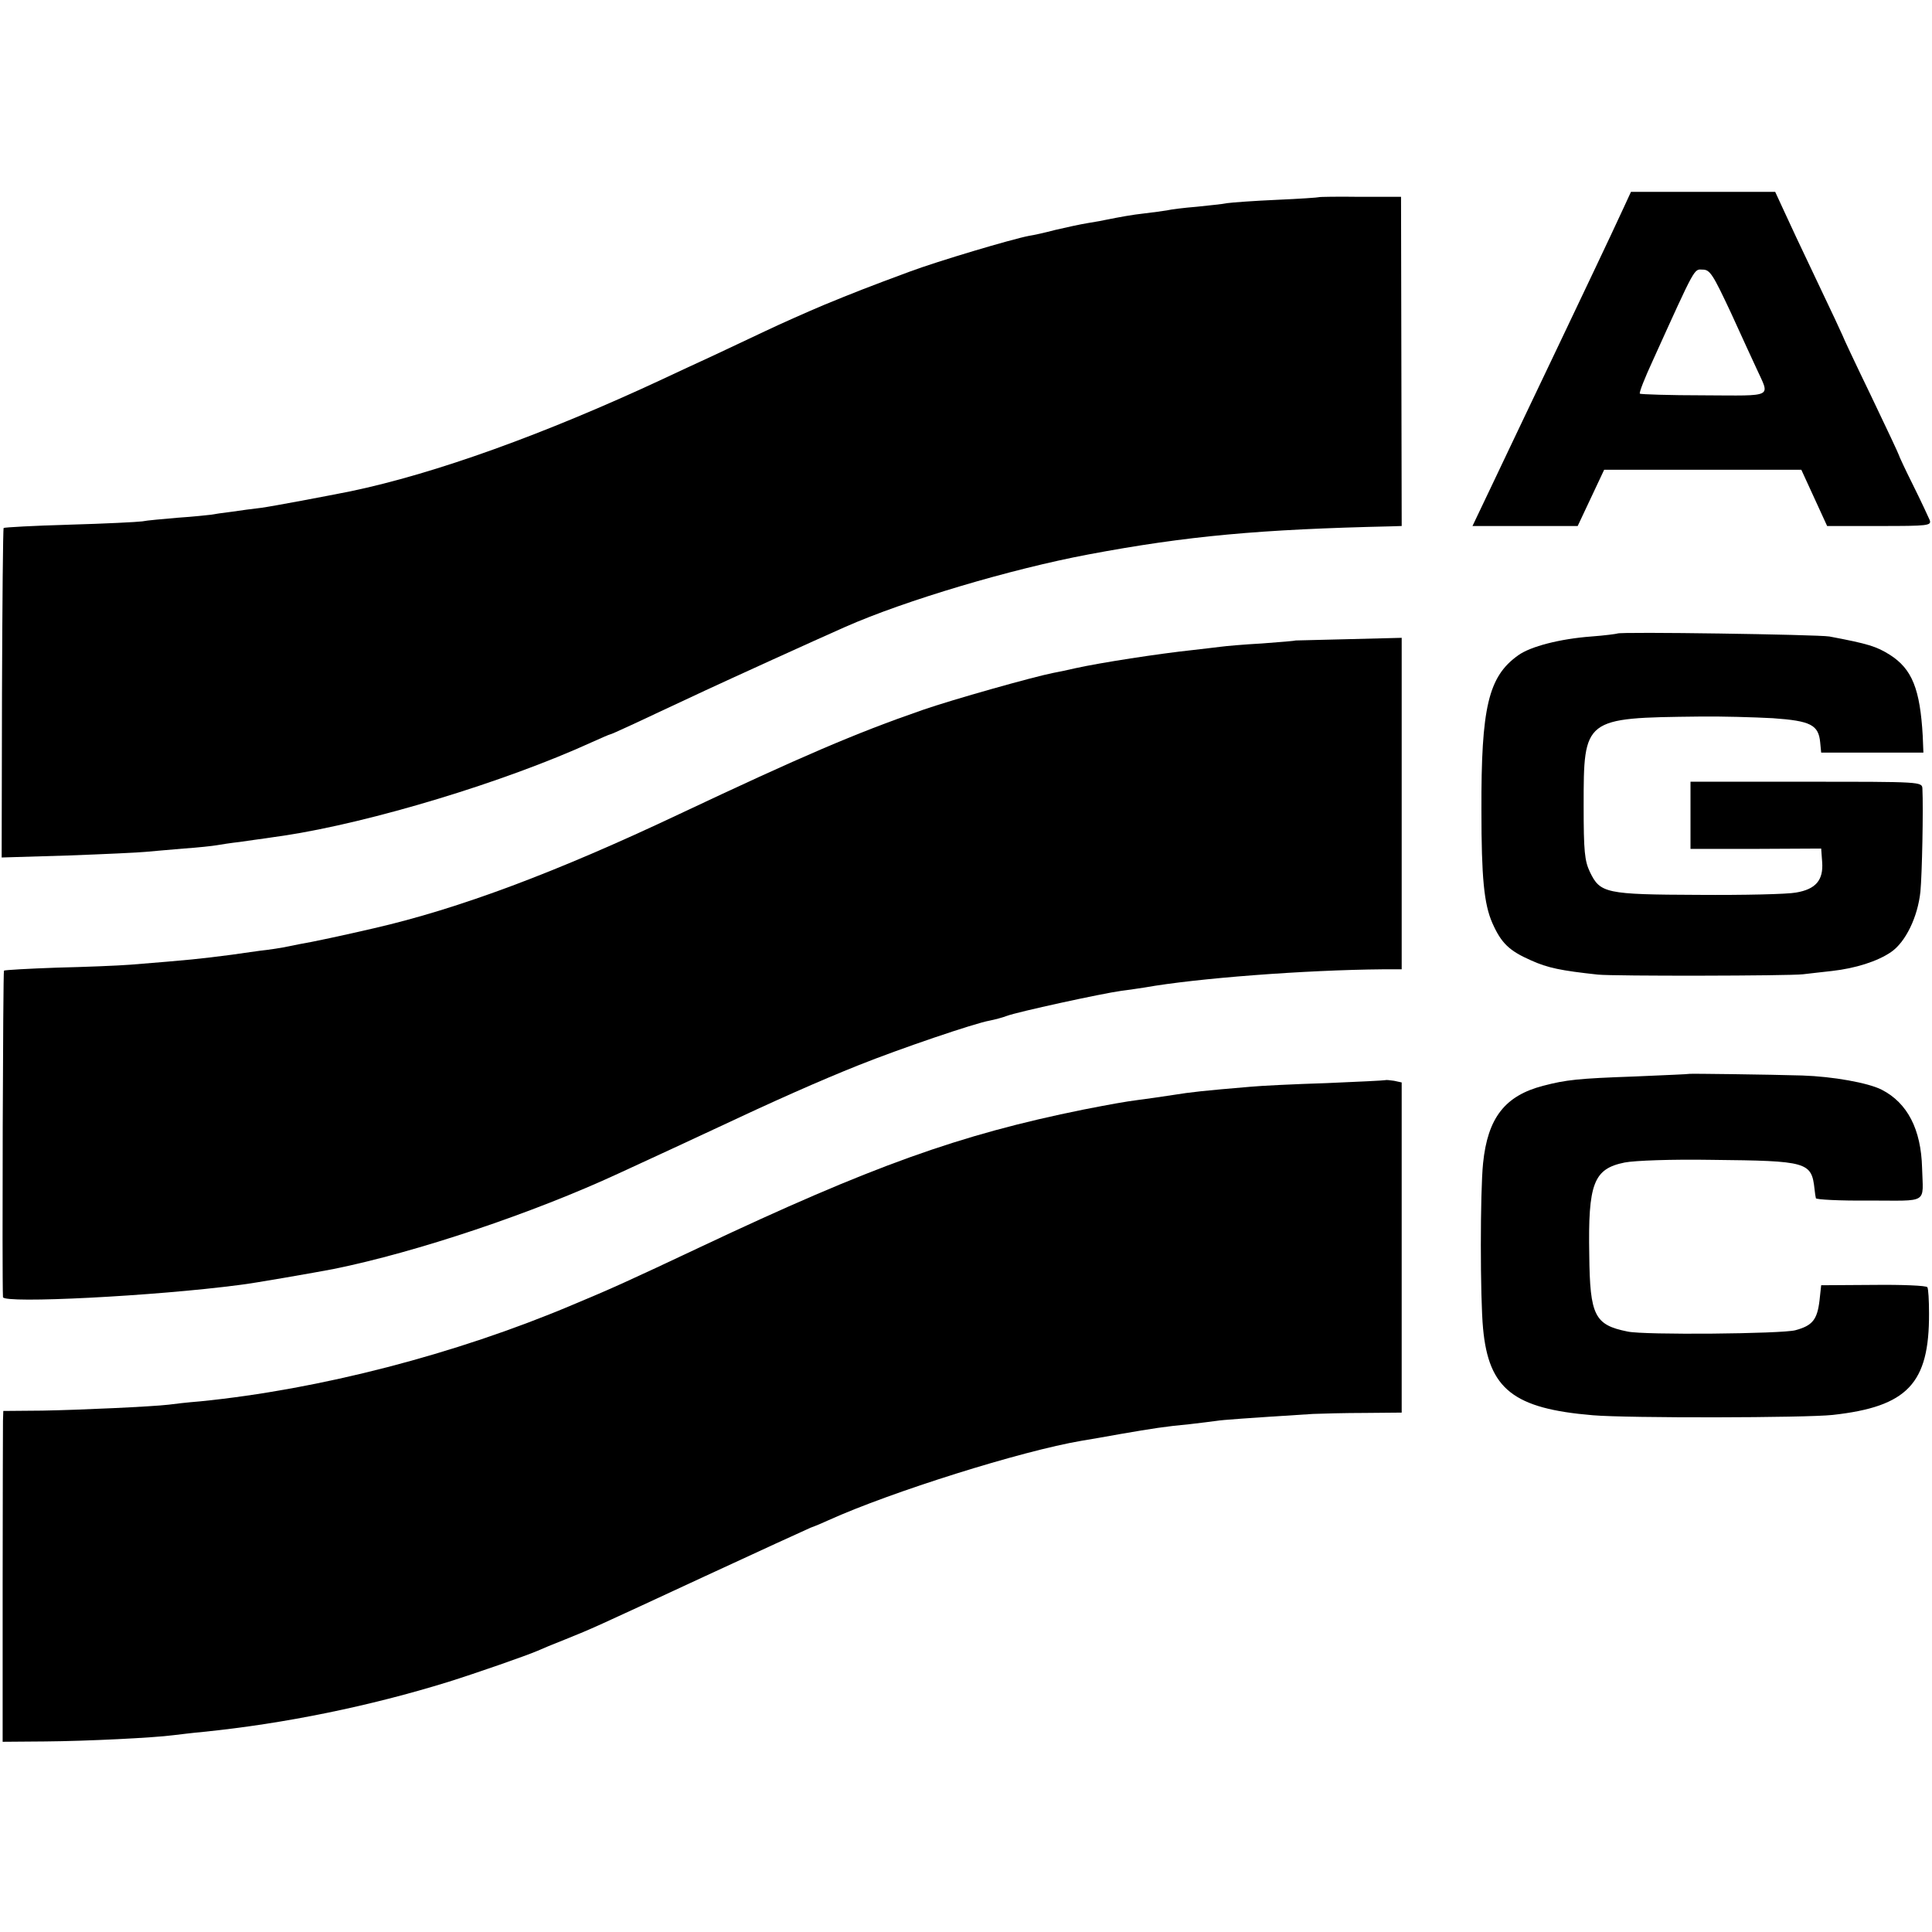
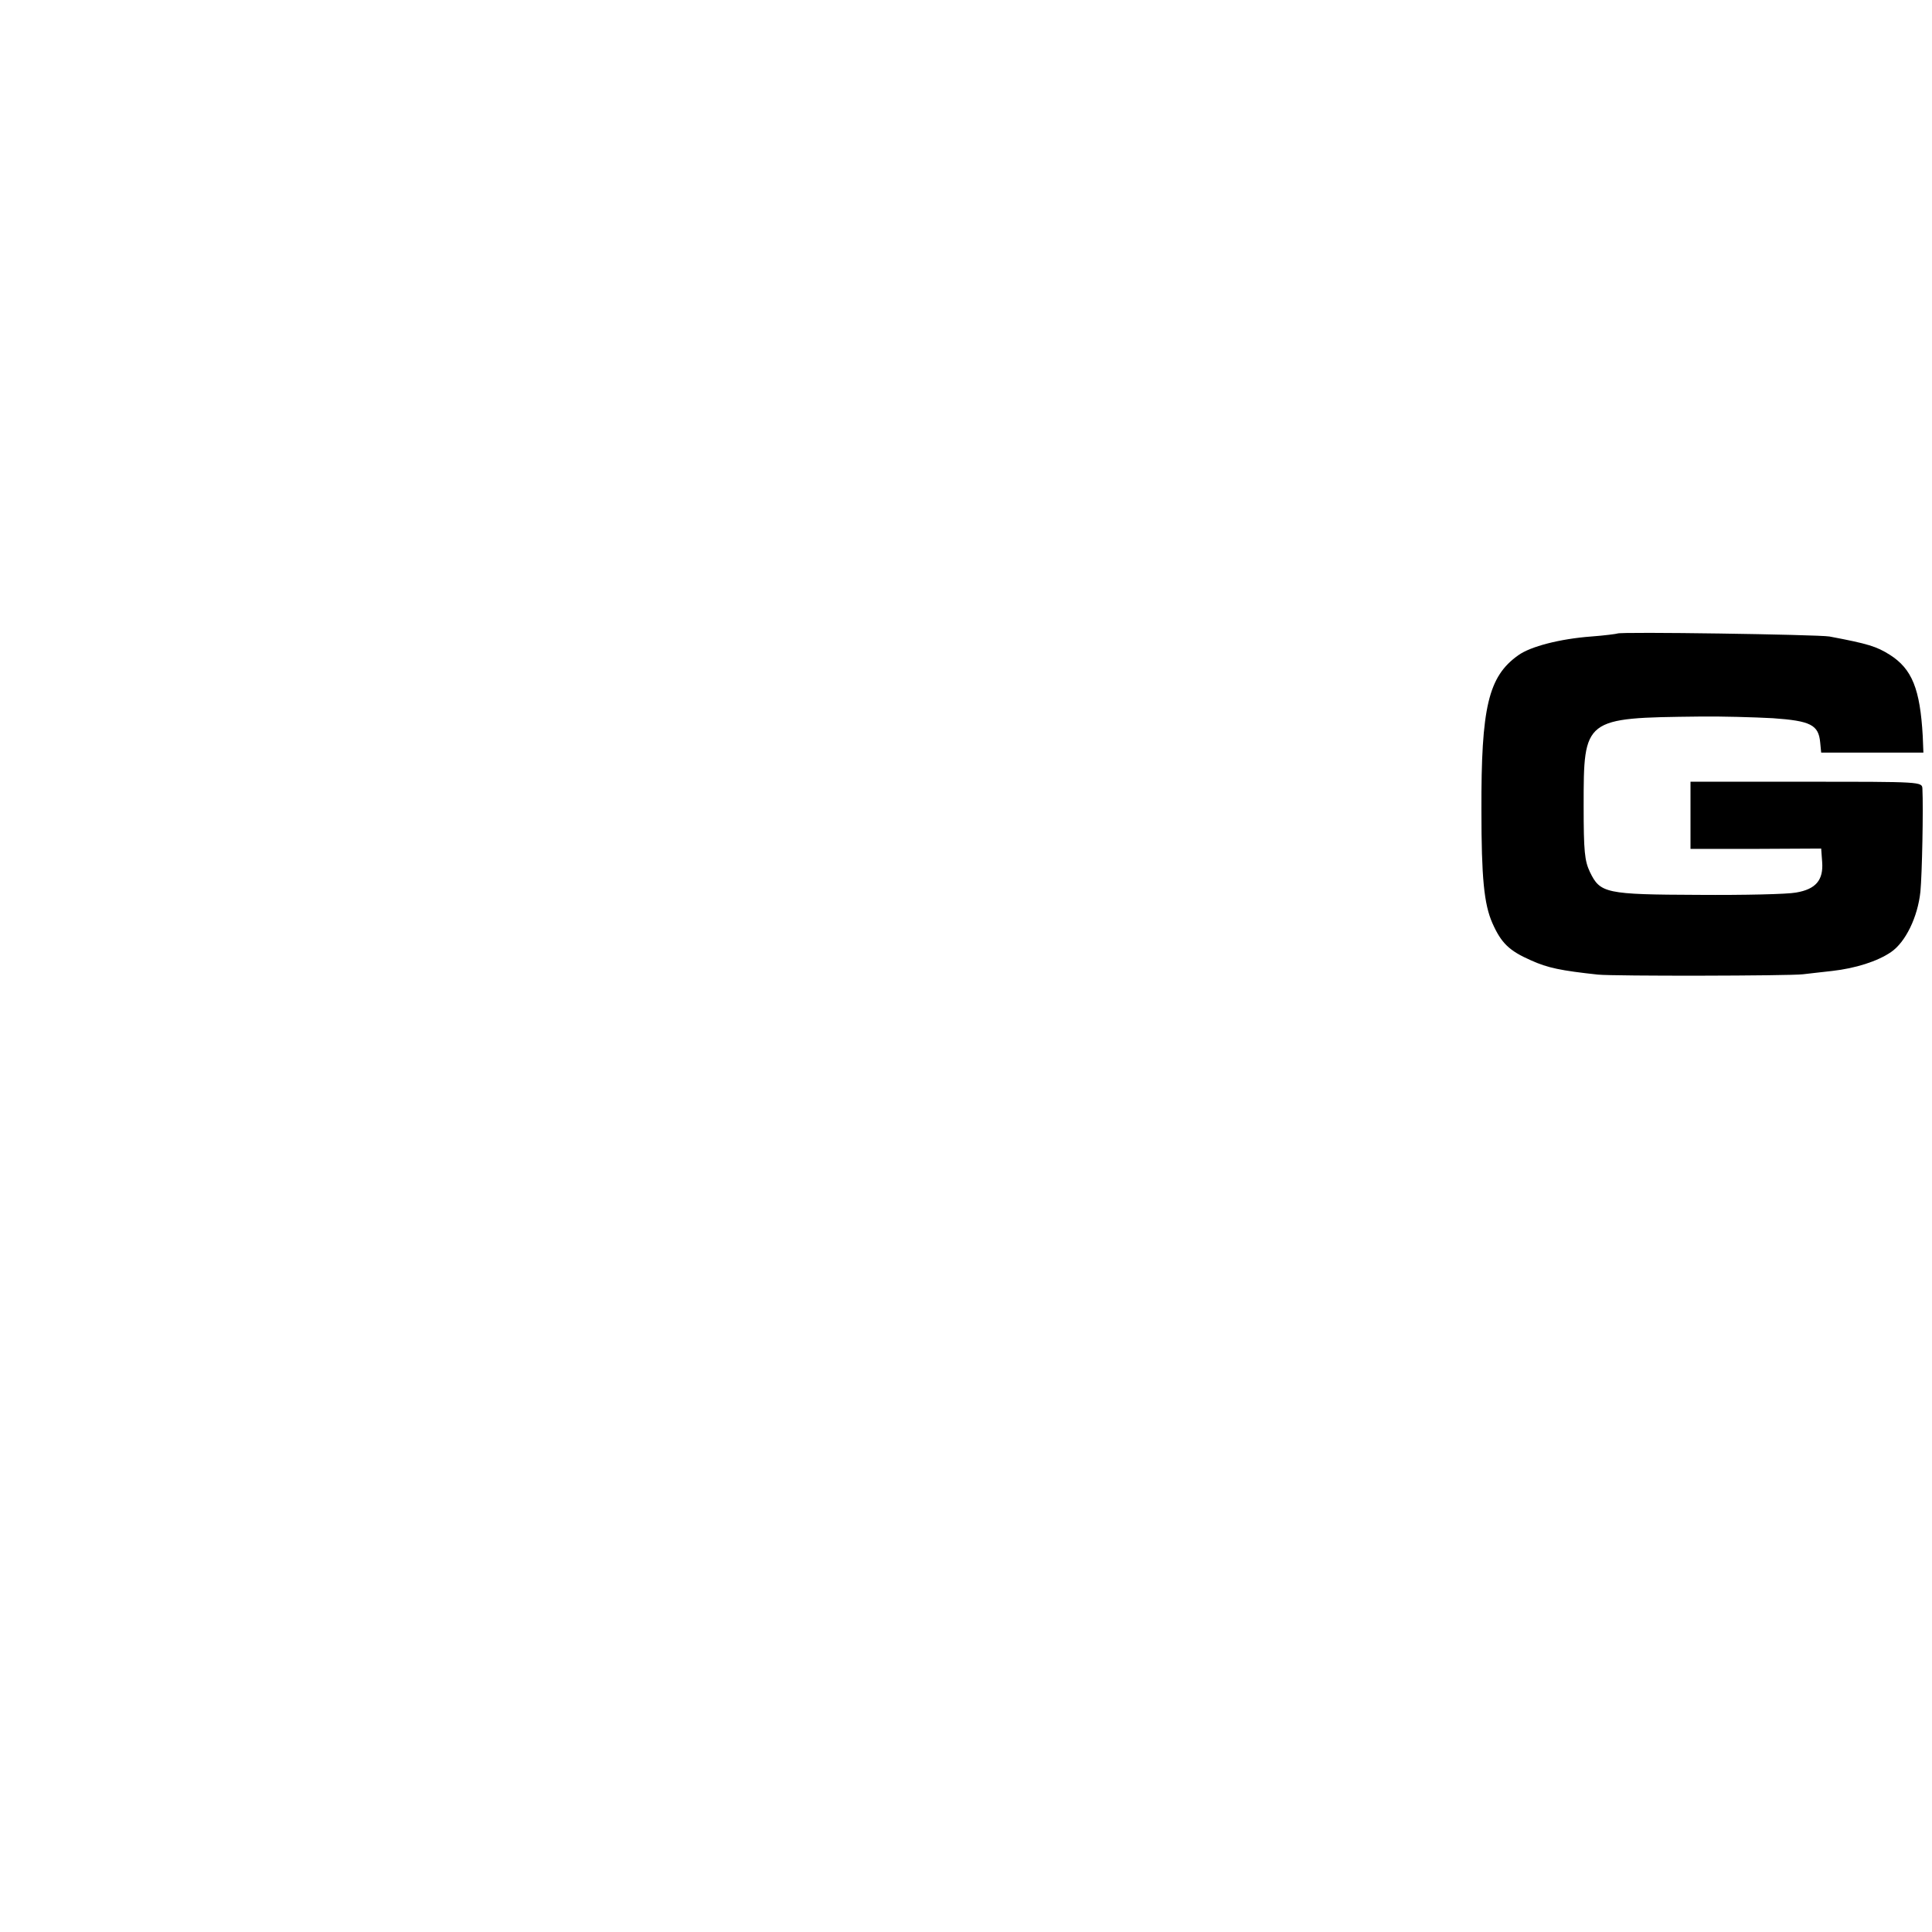
<svg xmlns="http://www.w3.org/2000/svg" version="1.0" width="584pt" height="584pt" viewBox="0 0 584 584" preserveAspectRatio="xMidYMid meet">
  <g transform="translate(0,584) scale(0.1,-0.1)" fill="#000000" stroke="none">
-     <path d="M4906 5208 c-13 -29 -52 -111 -86 -183 -34 -71 -82 -173 -107 -225 -25 -52 -67 -140 -93 -195 -26 -55 -75 -157 -108 -227 l-61 -128 159 0 159 0 40 85 40 85 298 0 298 0 39 -85 39 -85 158 0 c147 0 158 1 152 18 -4 9 -26 57 -50 105 -24 48 -43 89 -43 91 0 2 -38 83 -85 181 -47 97 -85 178 -85 180 0 1 -35 76 -78 166 -43 90 -89 188 -102 217 l-24 52 -218 0 -218 0 -24 -52z m326 -313 c32 -71 68 -148 78 -170 40 -88 55 -81 -159 -80 -105 0 -192 3 -194 5 -3 3 15 48 39 100 131 289 124 276 151 275 22 0 31 -15 85 -130z" />
-     <path d="M3987 5244 c-1 -1 -58 -5 -127 -8 -69 -3 -136 -8 -150 -10 -14 -3 -56 -7 -93 -11 -37 -3 -78 -8 -90 -11 -12 -2 -42 -6 -67 -9 -37 -4 -75 -11 -120 -20 -3 -1 -25 -5 -50 -9 -25 -4 -70 -14 -100 -21 -30 -8 -66 -16 -80 -18 -52 -10 -274 -76 -360 -108 -127 -47 -170 -64 -260 -101 -52 -22 -131 -57 -175 -78 -44 -21 -115 -54 -157 -74 -43 -20 -113 -52 -155 -72 -358 -167 -689 -286 -943 -339 -75 -15 -234 -45 -270 -50 -25 -3 -65 -8 -90 -12 -25 -3 -53 -7 -63 -9 -9 -1 -54 -6 -100 -9 -45 -4 -93 -8 -107 -11 -14 -2 -113 -7 -220 -10 -107 -3 -197 -8 -199 -10 -2 -2 -4 -227 -5 -500 l-1 -496 200 6 c110 4 216 9 235 11 19 2 71 6 115 10 44 3 89 8 100 10 11 2 43 7 70 10 28 4 62 9 78 11 15 2 39 6 55 8 264 40 667 162 930 282 29 13 54 24 56 24 4 0 73 32 286 132 73 34 332 152 425 193 181 80 501 175 735 219 298 56 517 76 916 85 l31 1 -1 498 -1 497 -123 0 c-68 1 -124 0 -125 -1z" />
    <path d="M4889 3925 c-2 -1 -38 -6 -79 -9 -94 -7 -184 -30 -221 -57 -90 -64 -112 -157 -111 -468 0 -205 8 -284 33 -341 27 -61 51 -84 117 -113 51 -23 91 -31 202 -43 50 -5 578 -4 620 1 19 2 59 7 88 10 71 8 137 29 178 57 44 30 81 106 89 183 5 52 9 250 6 311 -1 21 -3 21 -351 21 l-350 0 0 -101 0 -102 198 0 197 1 3 -41 c4 -54 -19 -82 -79 -92 -25 -5 -158 -8 -295 -7 -281 1 -297 5 -328 69 -16 34 -19 62 -19 200 0 266 0 266 349 270 66 1 167 -2 223 -5 114 -8 138 -20 143 -73 l3 -31 155 0 154 0 -2 50 c-8 142 -32 203 -100 246 -40 25 -65 33 -182 55 -36 6 -635 15 -641 9z" />
-     <path d="M3917 3904 c-1 -1 -47 -5 -102 -9 -55 -3 -111 -8 -125 -10 -14 -2 -52 -6 -85 -10 -103 -11 -278 -38 -355 -55 -25 -6 -55 -12 -66 -14 -61 -12 -306 -81 -395 -112 -205 -71 -367 -141 -734 -314 -374 -177 -668 -287 -925 -346 -86 -20 -188 -42 -225 -48 -16 -3 -39 -8 -50 -10 -11 -2 -42 -7 -70 -10 -27 -4 -66 -9 -85 -12 -101 -13 -119 -15 -305 -30 -38 -3 -139 -7 -224 -9 -85 -3 -156 -7 -159 -9 -3 -4 -6 -929 -3 -987 2 -20 458 3 716 37 37 4 231 38 283 48 252 51 603 169 862 289 41 19 100 46 130 60 30 14 100 46 155 72 187 88 320 147 440 195 125 50 351 127 397 135 15 3 38 9 51 14 31 12 288 68 347 76 25 3 56 8 70 10 157 28 484 53 721 55 l56 0 0 501 0 501 -159 -4 c-88 -2 -160 -4 -161 -4z" />
-     <path d="M5107 2594 c-1 -1 -76 -4 -167 -8 -170 -6 -206 -10 -275 -28 -116 -30 -168 -97 -182 -234 -9 -88 -9 -407 0 -500 17 -183 92 -242 332 -262 106 -9 643 -8 725 1 226 25 292 95 291 307 0 39 -2 74 -5 79 -3 5 -77 8 -163 7 l-158 -1 -5 -46 c-7 -58 -21 -76 -73 -90 -40 -11 -458 -15 -507 -4 -100 20 -114 48 -116 231 -4 217 13 261 107 280 31 6 142 10 264 8 289 -3 301 -6 310 -89 1 -11 3 -23 4 -27 0 -4 73 -8 161 -7 182 0 163 -12 160 99 -3 116 -44 196 -122 236 -41 21 -148 40 -240 43 -100 3 -339 6 -341 5z" />
-     <path d="M4188 2575 c-2 -1 -82 -5 -178 -9 -96 -3 -200 -8 -230 -11 -142 -12 -179 -16 -235 -25 -33 -5 -80 -12 -105 -15 -39 -5 -83 -13 -165 -29 -376 -76 -640 -171 -1159 -416 -212 -100 -267 -125 -387 -175 -353 -149 -763 -255 -1124 -291 -38 -3 -81 -8 -95 -10 -51 -6 -269 -16 -382 -18 l-118 -1 -1 -30 c0 -16 -1 -241 -1 -500 l0 -470 128 1 c126 1 329 11 389 19 17 2 57 7 90 10 247 25 504 78 740 151 86 27 238 80 270 94 11 5 49 21 85 35 84 34 75 30 420 190 162 75 306 141 320 147 14 5 38 15 55 23 188 85 582 209 765 240 19 3 71 12 115 20 99 17 136 23 211 30 32 4 69 8 81 10 18 3 87 8 292 21 26 1 96 3 157 3 l111 1 0 499 0 499 -23 5 c-13 2 -25 3 -26 2z" />
  </g>
</svg>